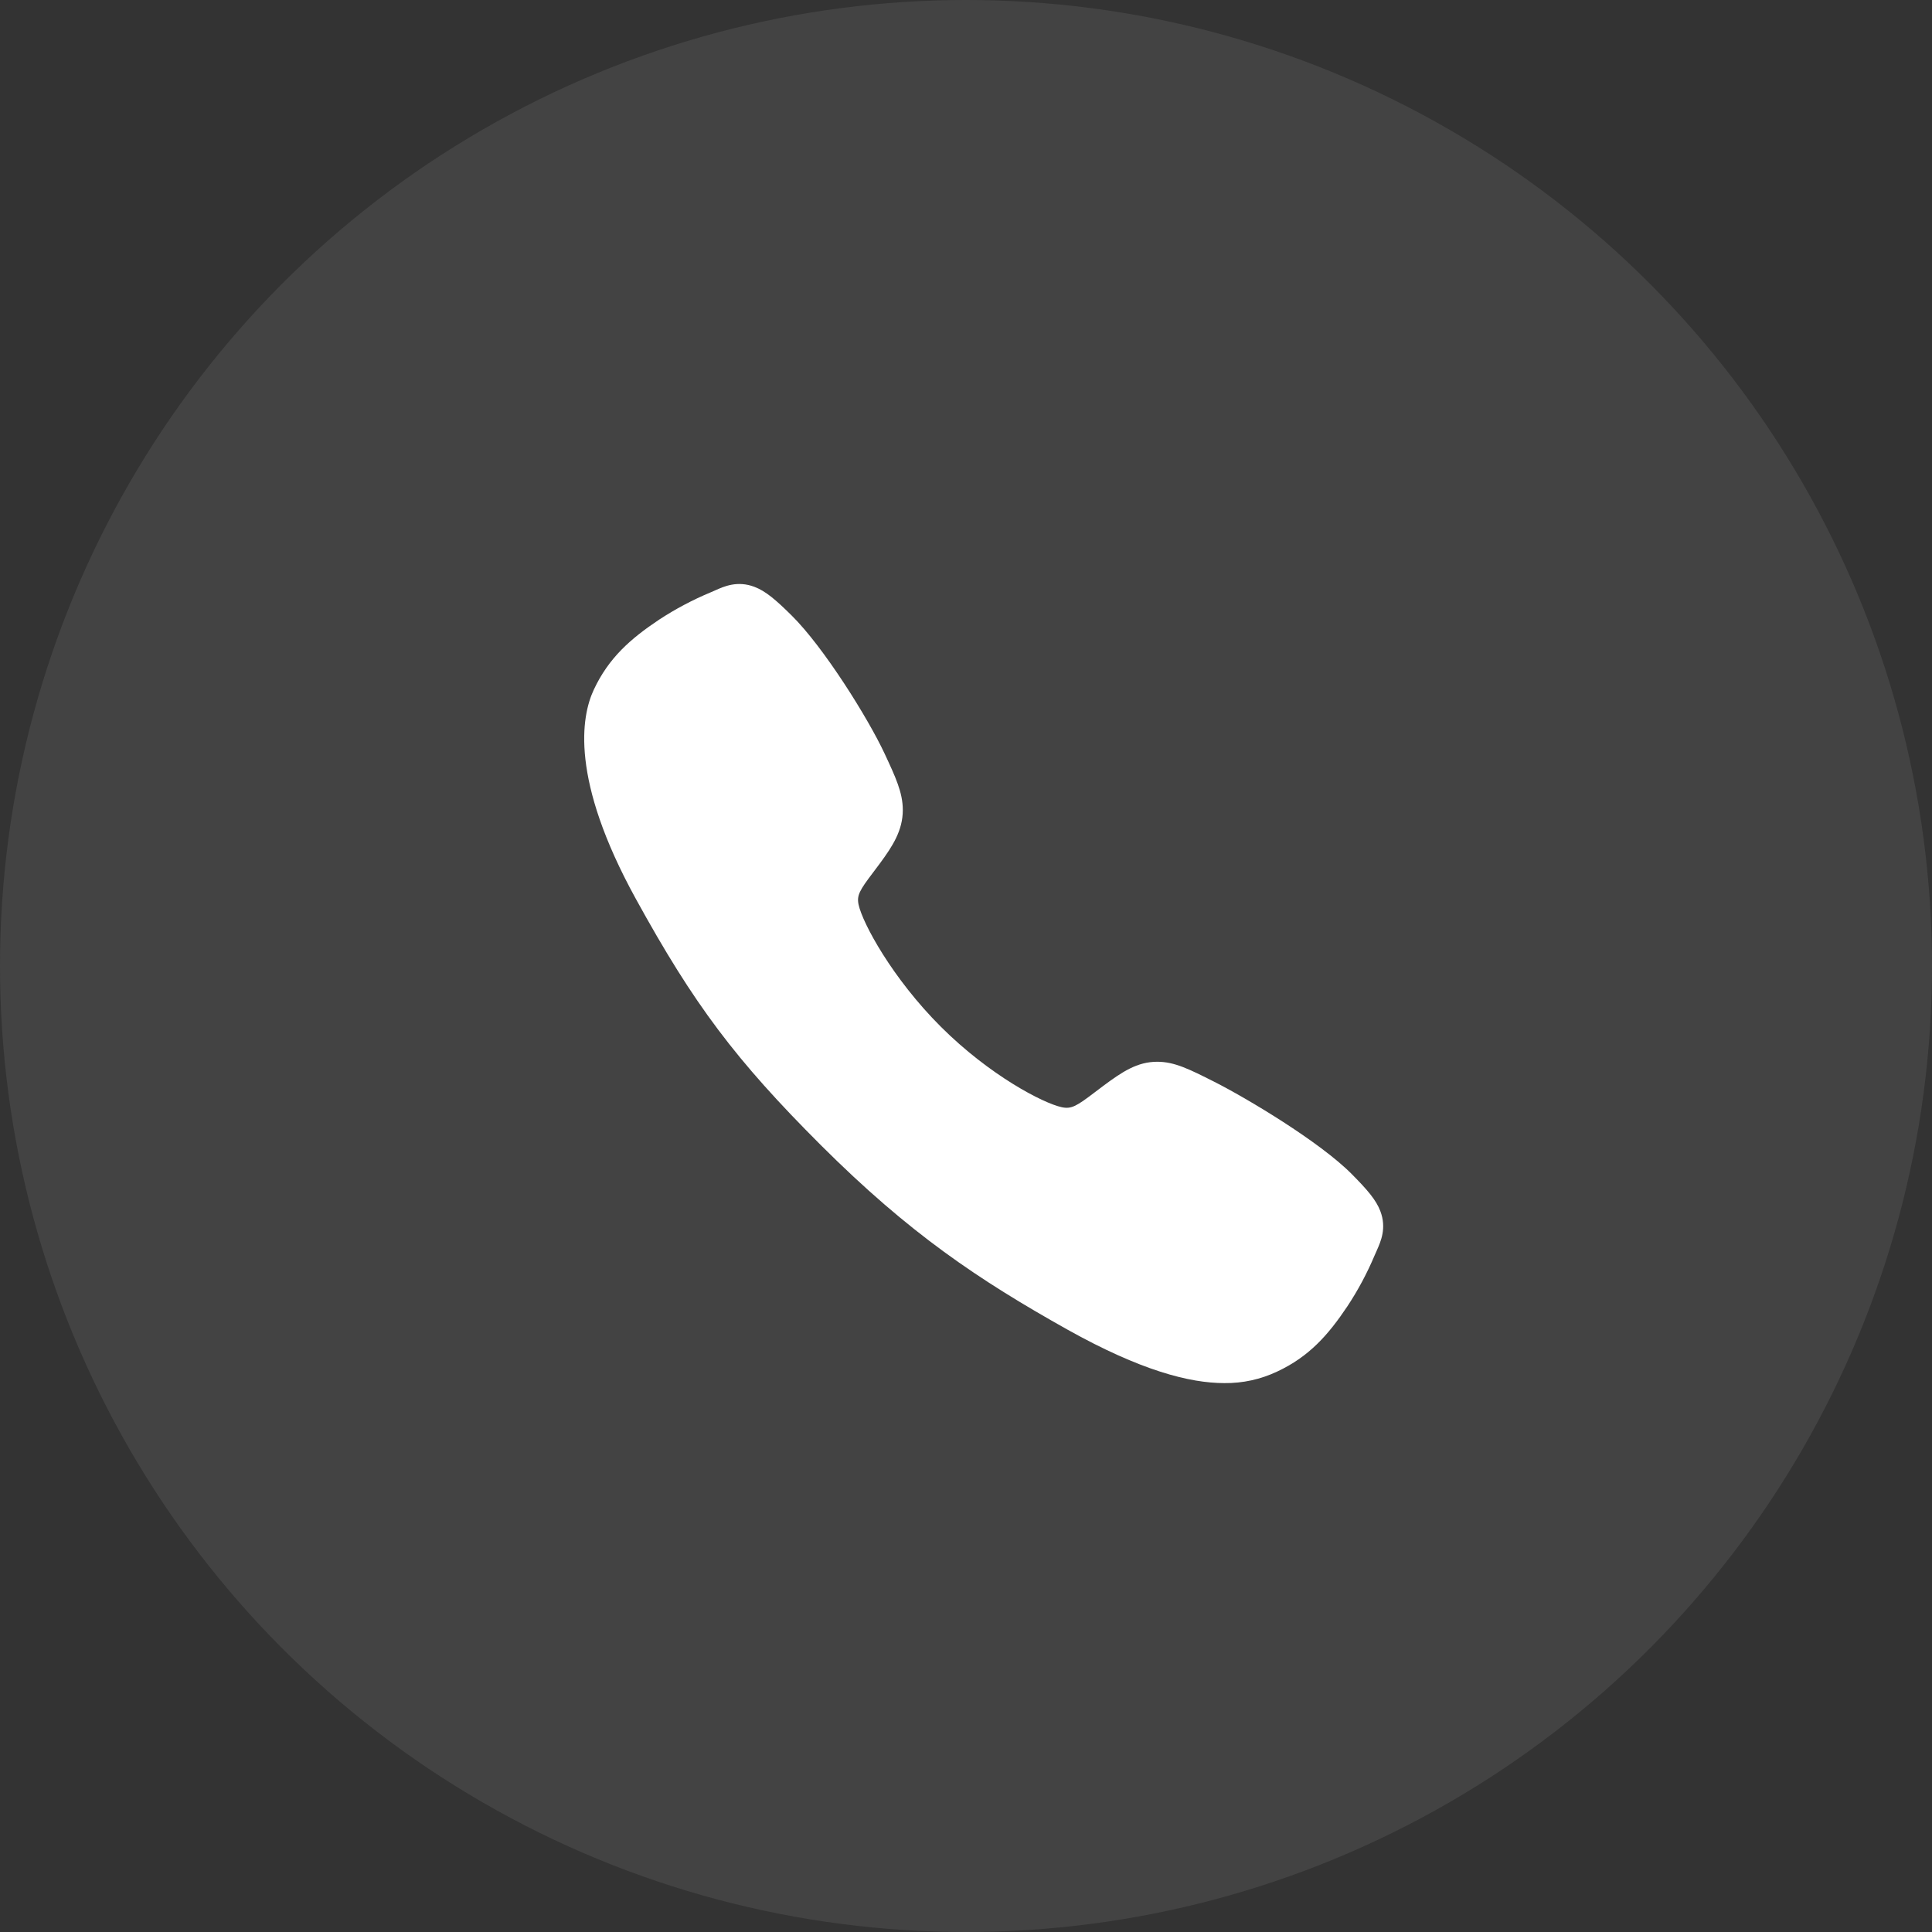
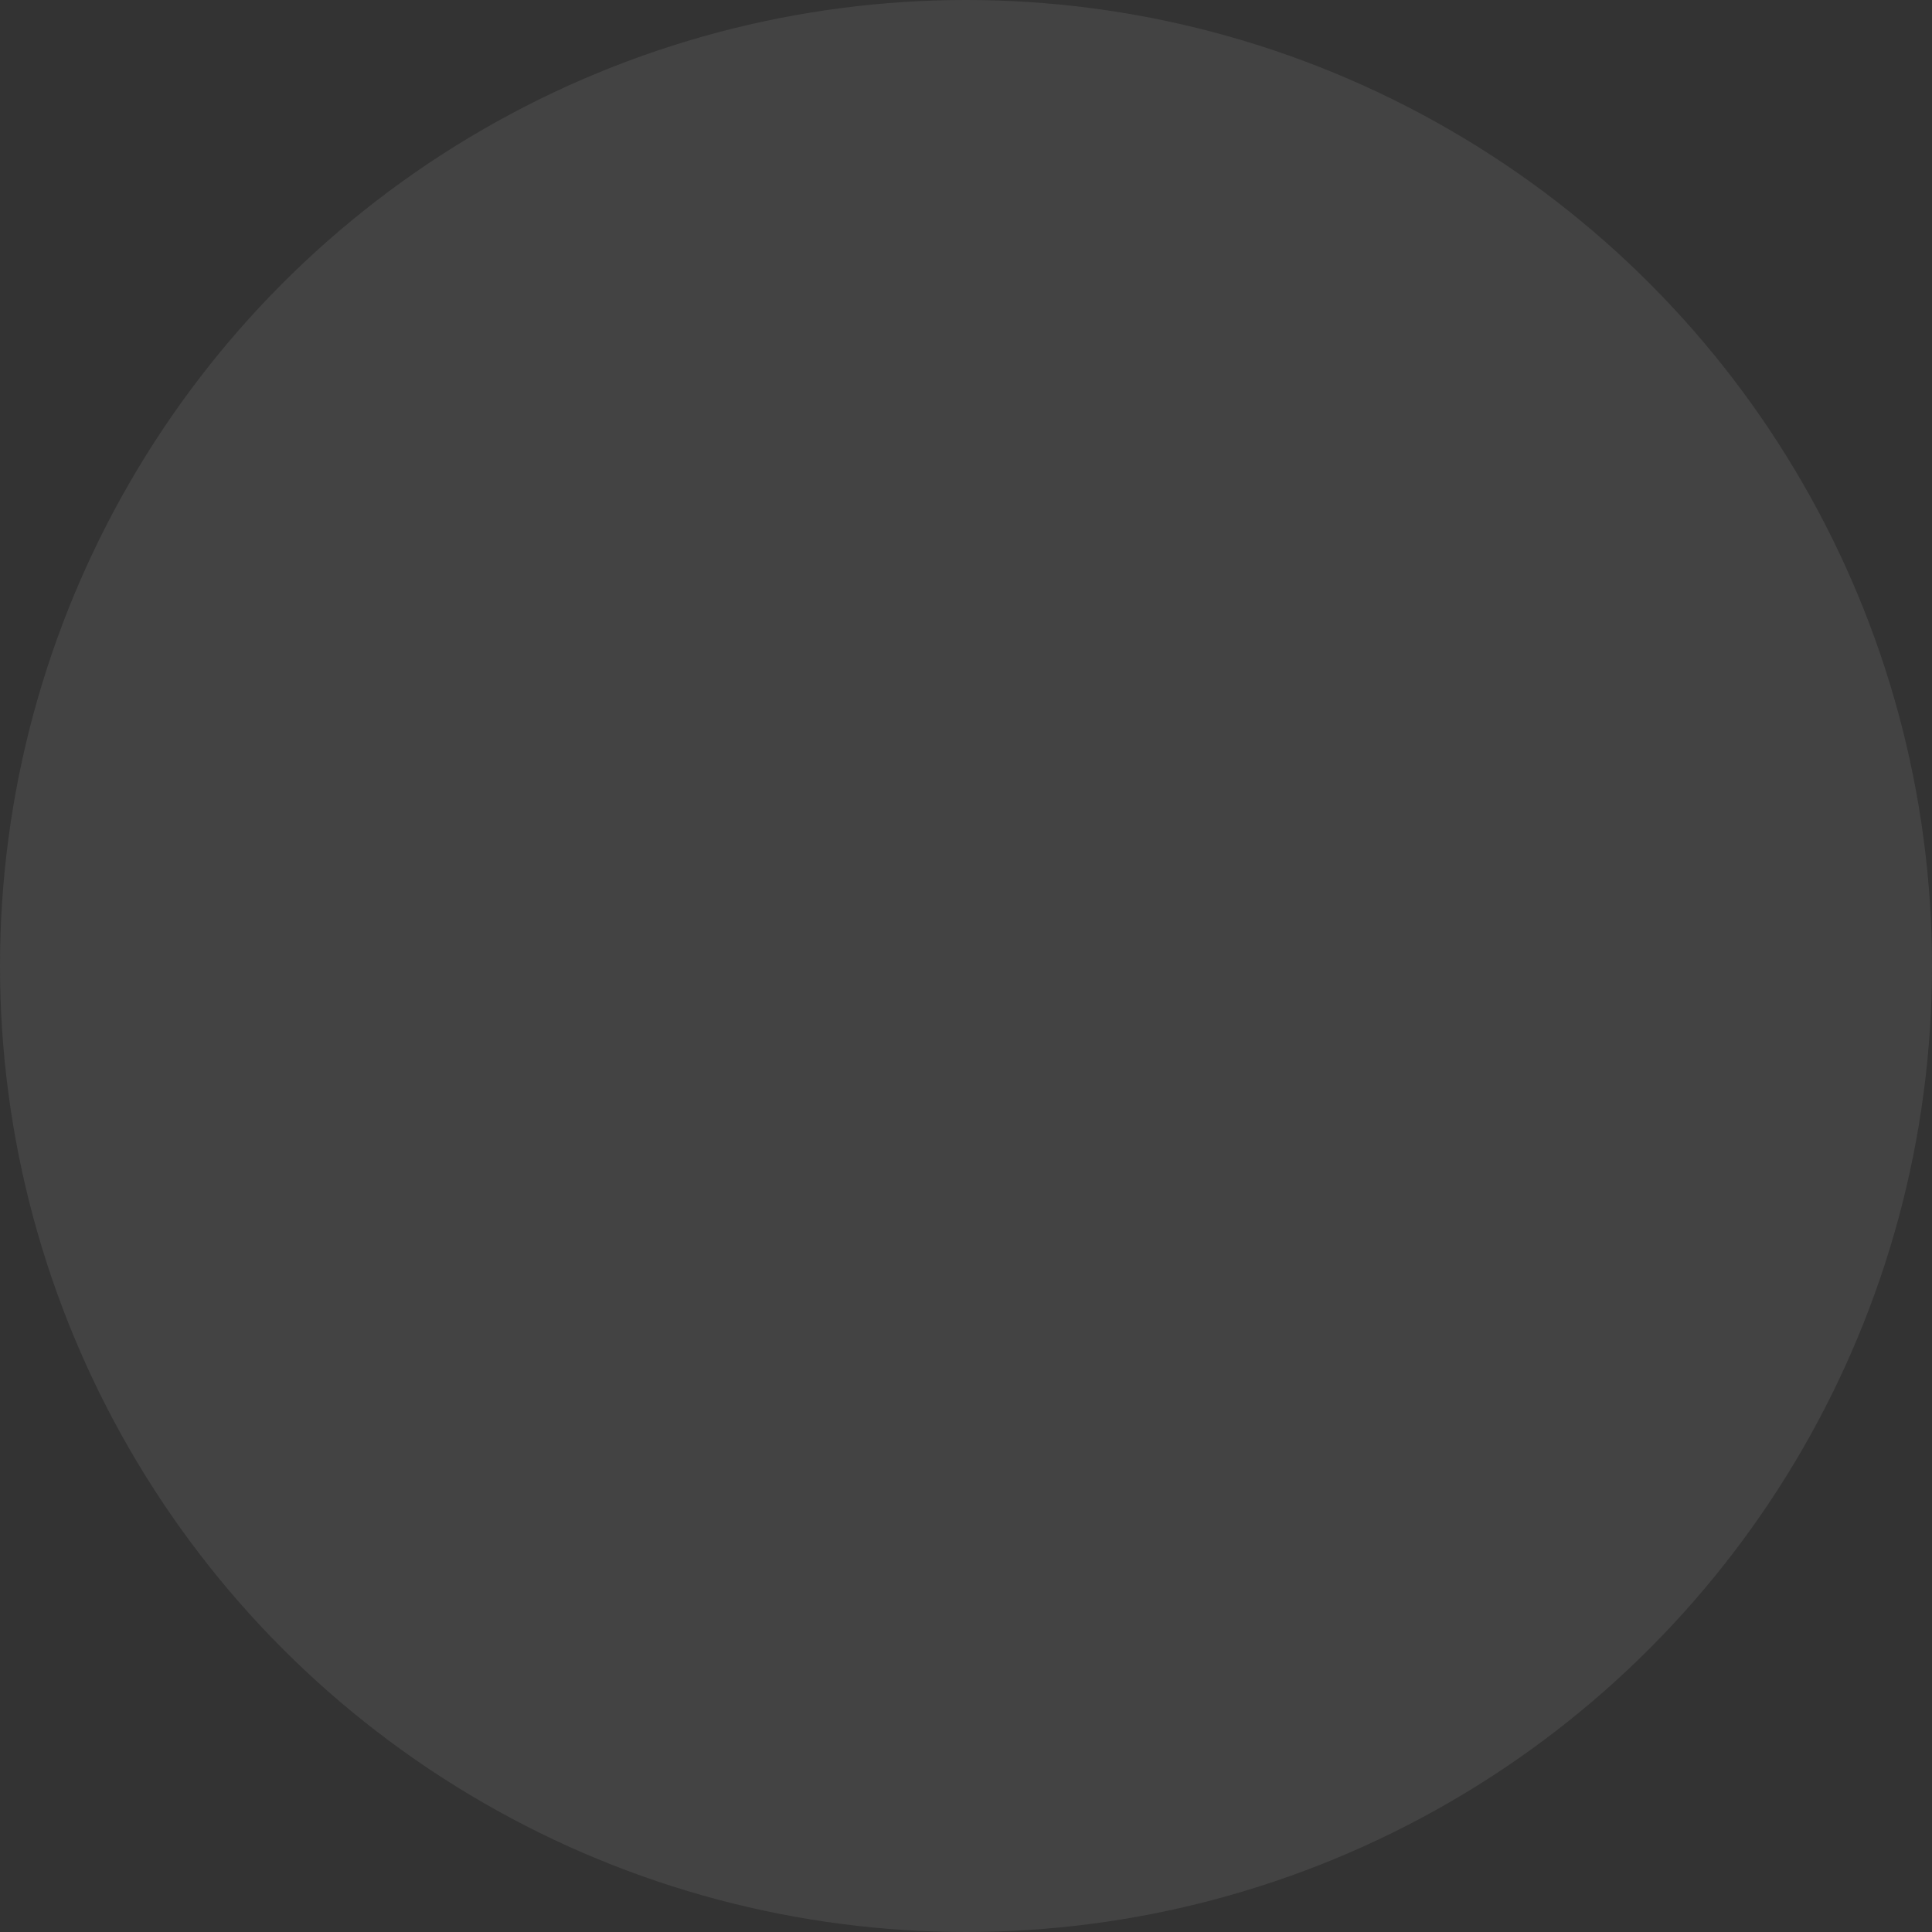
<svg xmlns="http://www.w3.org/2000/svg" width="55" height="55" viewBox="0 0 55 55" fill="none">
  <rect x="0" y="0" width="55" height="55" fill="#333333" stroke="none" />
  <circle cx="27.5" cy="27.5" r="27.5" fill="#D9D9D9" fill-opacity="0.1" />
-   <path d="M34.856 39.374C33.865 39.374 32.473 39.016 30.388 37.851C27.852 36.429 25.891 35.117 23.369 32.601C20.938 30.171 19.755 28.598 18.099 25.585C16.228 22.183 16.547 20.399 16.903 19.637C17.328 18.726 17.954 18.181 18.764 17.64C19.224 17.339 19.711 17.08 20.219 16.868C20.269 16.846 20.317 16.826 20.359 16.807C20.61 16.694 20.991 16.523 21.474 16.705C21.795 16.826 22.083 17.073 22.533 17.518C23.455 18.428 24.716 20.454 25.181 21.45C25.494 22.121 25.701 22.563 25.701 23.06C25.701 23.642 25.409 24.09 25.053 24.574C24.987 24.665 24.921 24.752 24.857 24.836C24.471 25.344 24.386 25.49 24.442 25.753C24.555 26.279 25.399 27.847 26.787 29.232C28.175 30.616 29.698 31.407 30.226 31.52C30.499 31.579 30.649 31.49 31.173 31.09C31.248 31.033 31.326 30.973 31.406 30.914C31.948 30.511 32.375 30.226 32.943 30.226H32.946C33.44 30.226 33.863 30.441 34.564 30.794C35.478 31.255 37.566 32.5 38.481 33.423C38.926 33.872 39.175 34.159 39.296 34.48C39.479 34.964 39.307 35.343 39.195 35.597C39.176 35.64 39.155 35.686 39.133 35.737C38.919 36.244 38.66 36.73 38.357 37.188C37.817 37.996 37.27 38.621 36.357 39.046C35.888 39.268 35.375 39.38 34.856 39.374Z" fill="white" />
</svg>